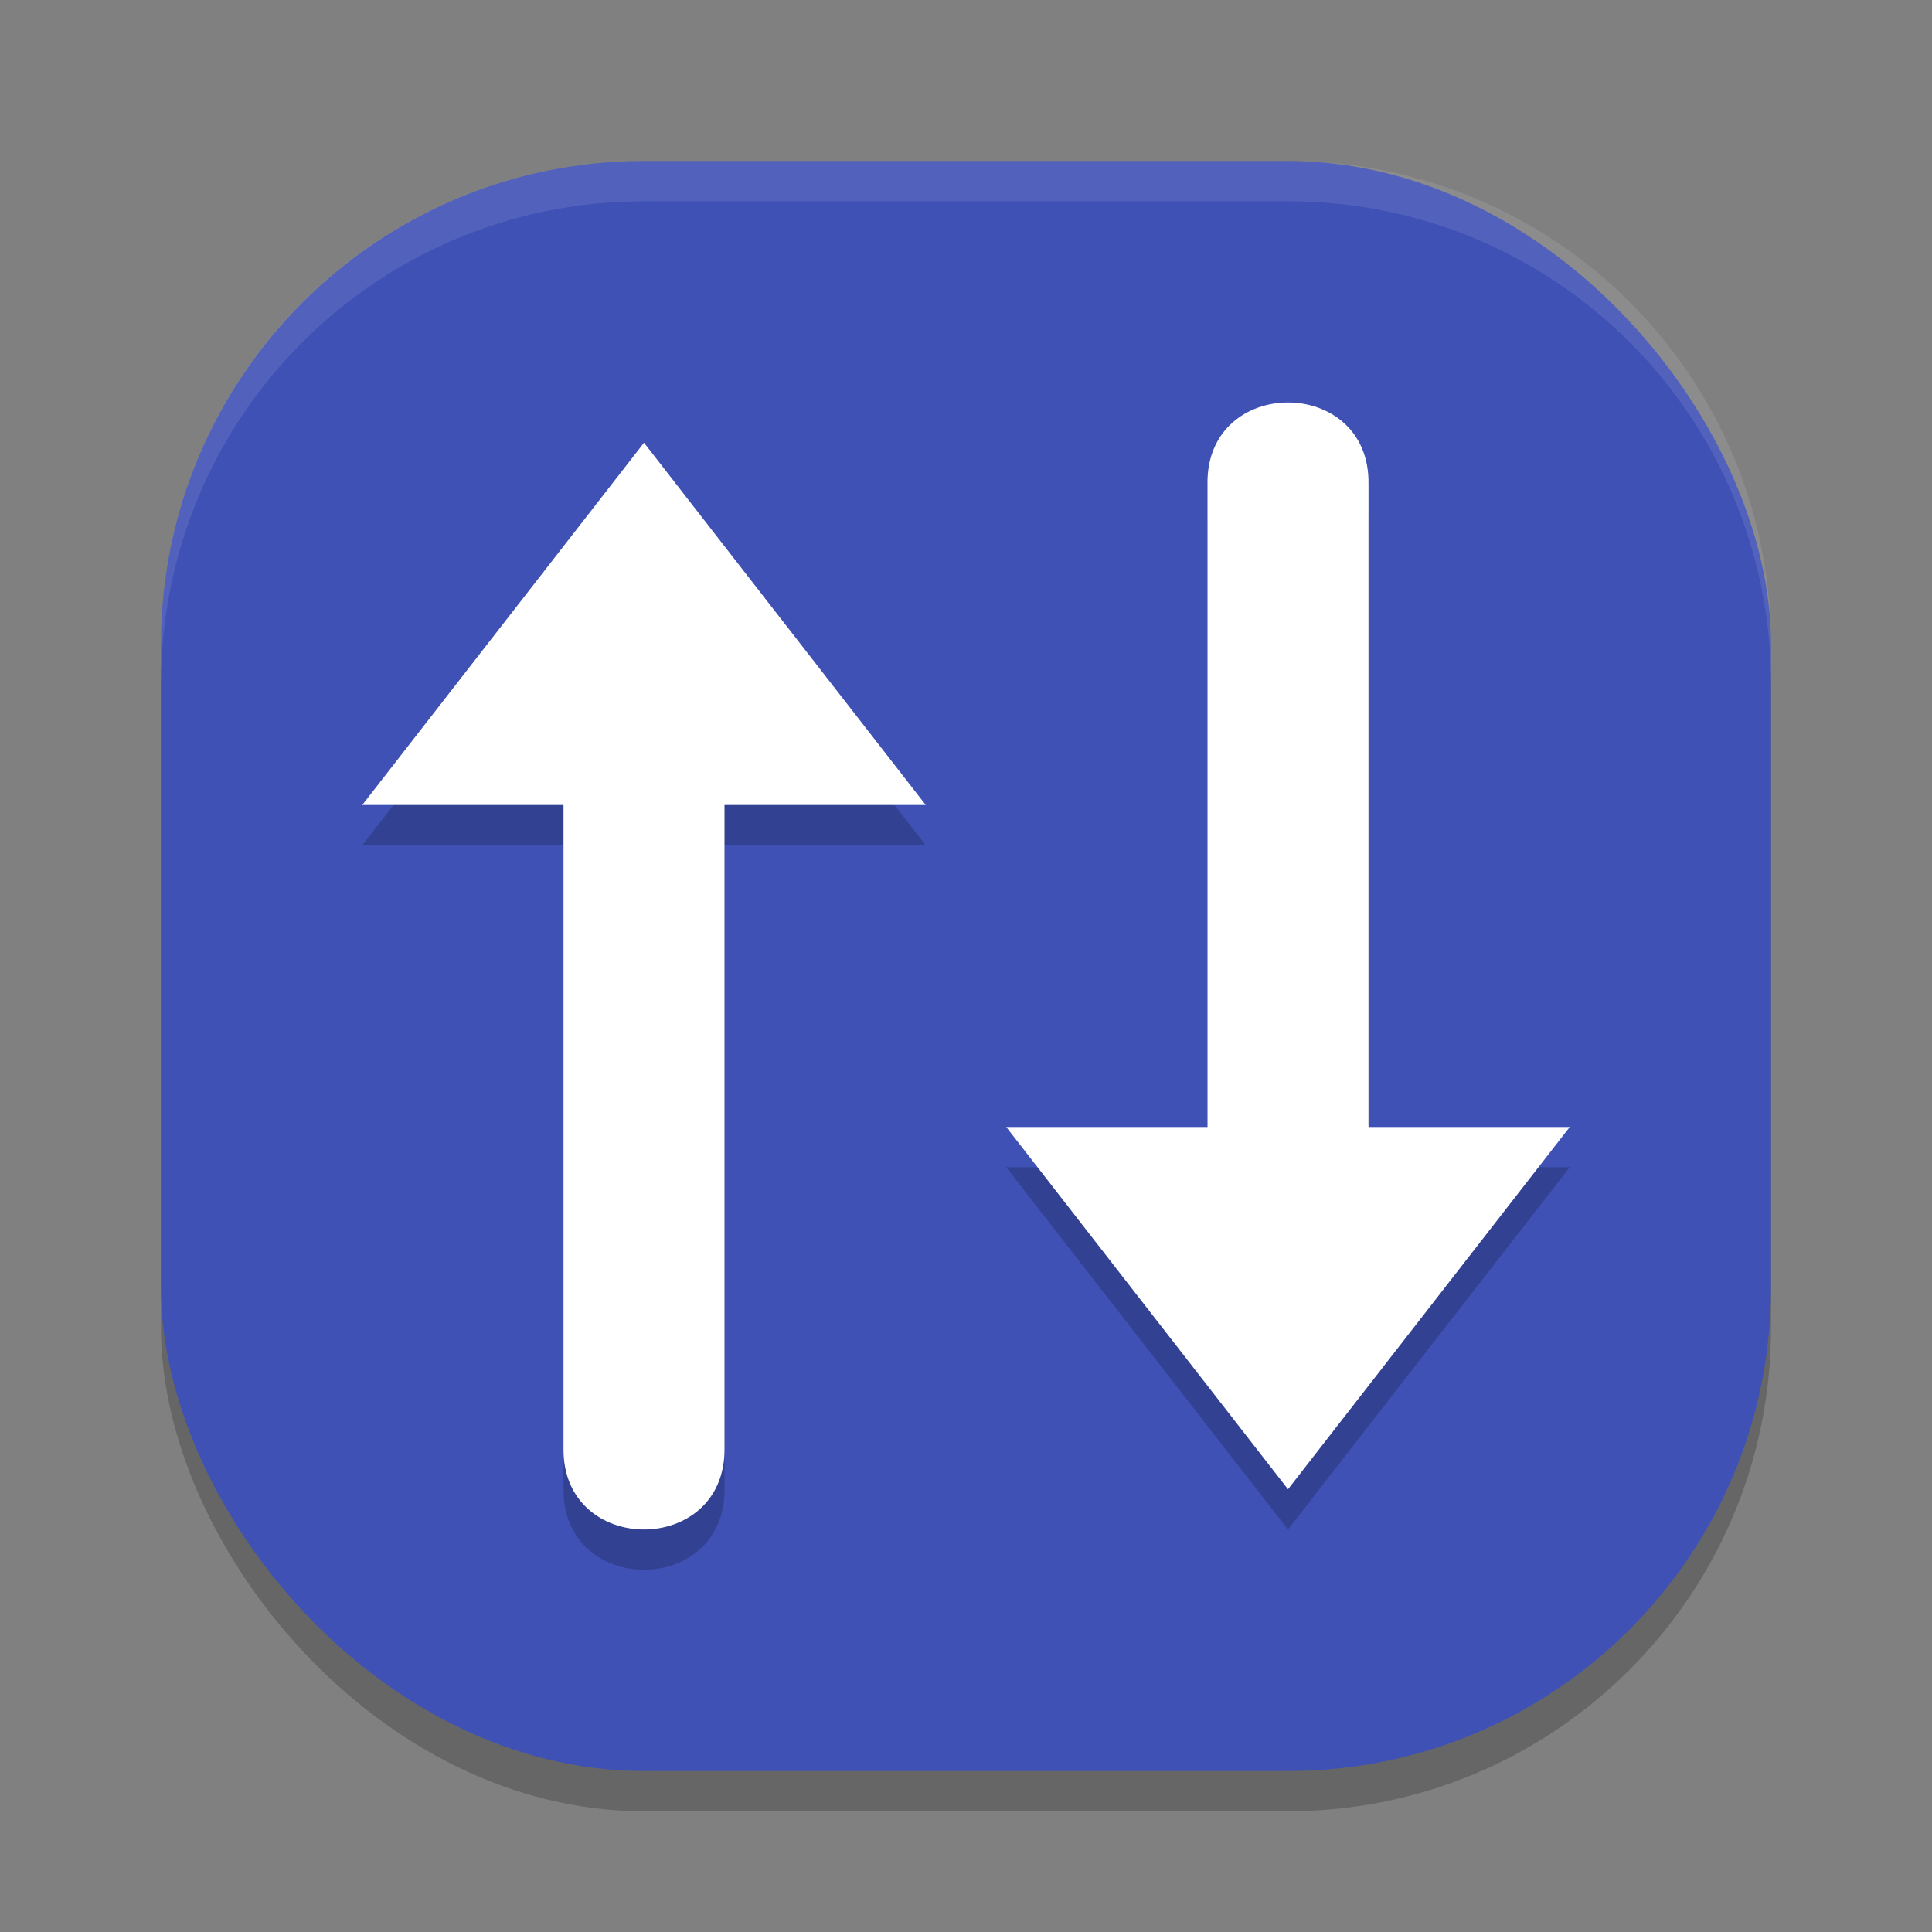
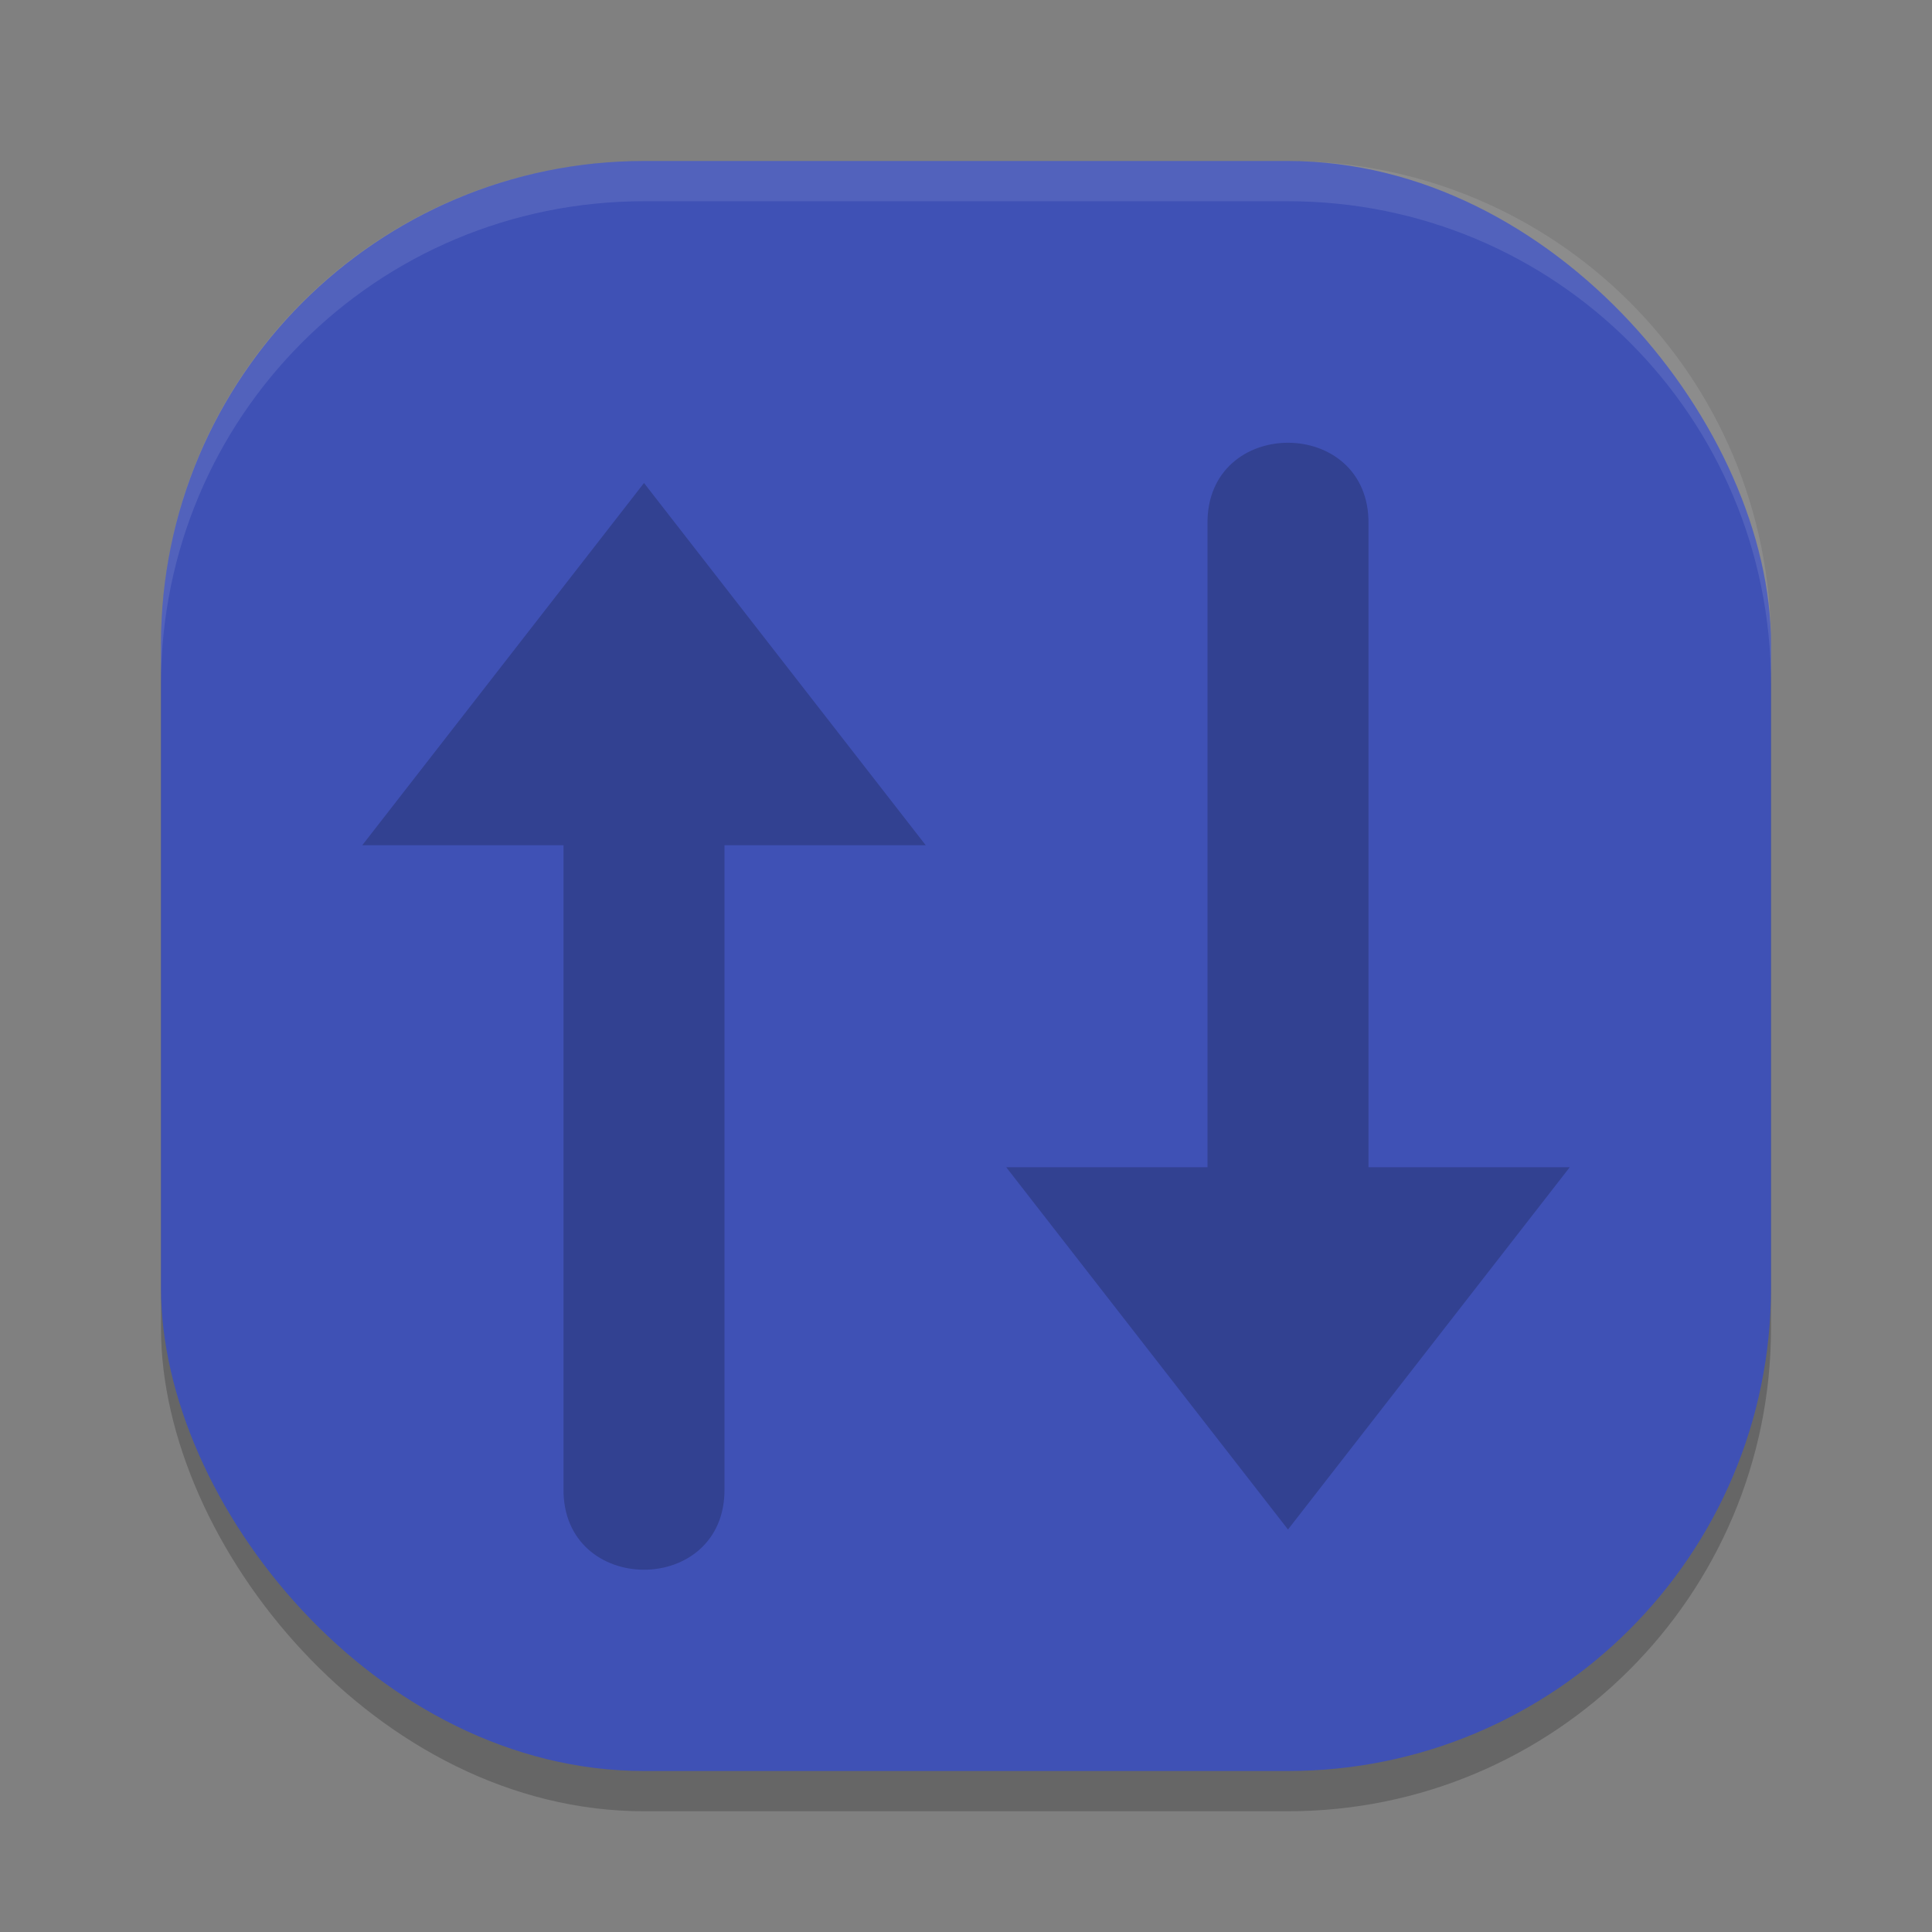
<svg xmlns="http://www.w3.org/2000/svg" width="24" height="24" version="1">
  <rect width="100%" height="100%" fill="#808080" stroke="none" />
  <rect style="opacity:0.2" width="20" height="20" x="2" y="2.5" rx="6" ry="6" />
  <rect style="fill:#3f51b5" width="20" height="20" x="2" y="2" rx="6" ry="6" />
  <path style="opacity:0.1;fill:#ffffff" d="M 8,2 C 4.676,2 2,4.676 2,8 v 0.5 c 0,-3.324 2.676,-6 6,-6 h 8 c 3.324,0 6,2.676 6,6 V 8 C 22,4.676 19.324,2 16,2 Z" />
  <path style="opacity:0.2" d="m 16,5.5 c -0.505,0 -1.01,0.337 -1,1.012 v 7.988 h -2.5 l 3.5,4.5 3.5,-4.5 H 17 V 6.512 C 17.01,5.838 16.505,5.5 16,5.5 Z m -8,0.5 -3.5,4.5 H 7 v 7.988 c -0.019,1.349 2.019,1.349 2,0 v -7.988 h 2.5 z" />
-   <path style="fill:#ffffff" d="M 16 5 C 15.495 5 14.99 5.337 15 6.012 L 15 14 L 12.5 14 L 16 18.5 L 19.5 14 L 17 14 L 17 6.012 C 17.01 5.337 16.505 5 16 5 z M 8 5.5 L 4.5 10 L 7 10 L 7 17.988 C 6.981 19.337 9.019 19.337 9 17.988 L 9 10 L 11.5 10 L 8 5.5 z" />
</svg>